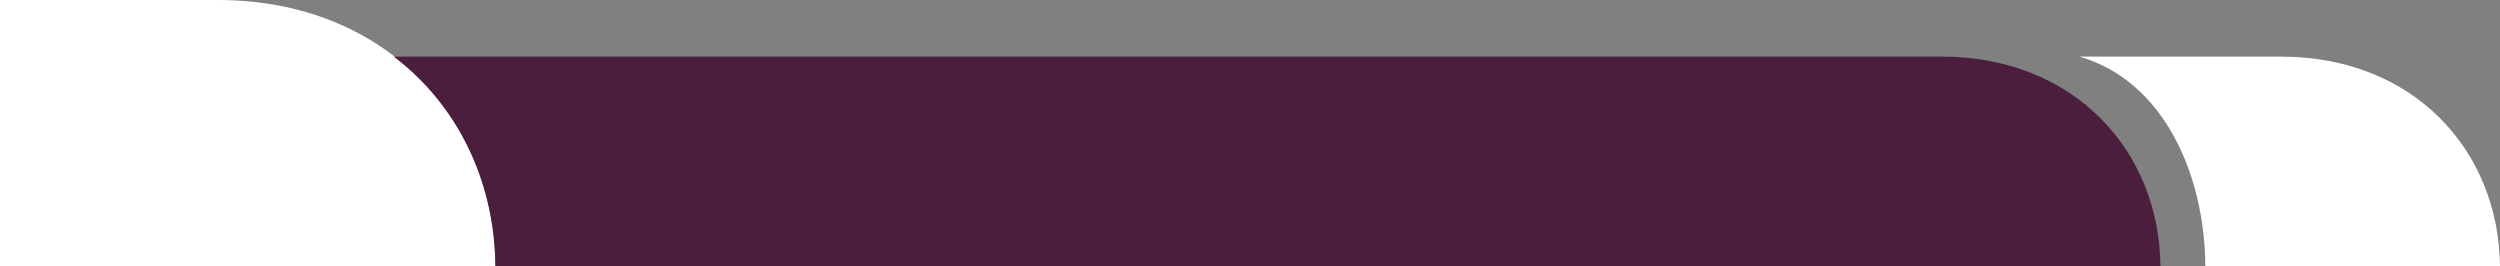
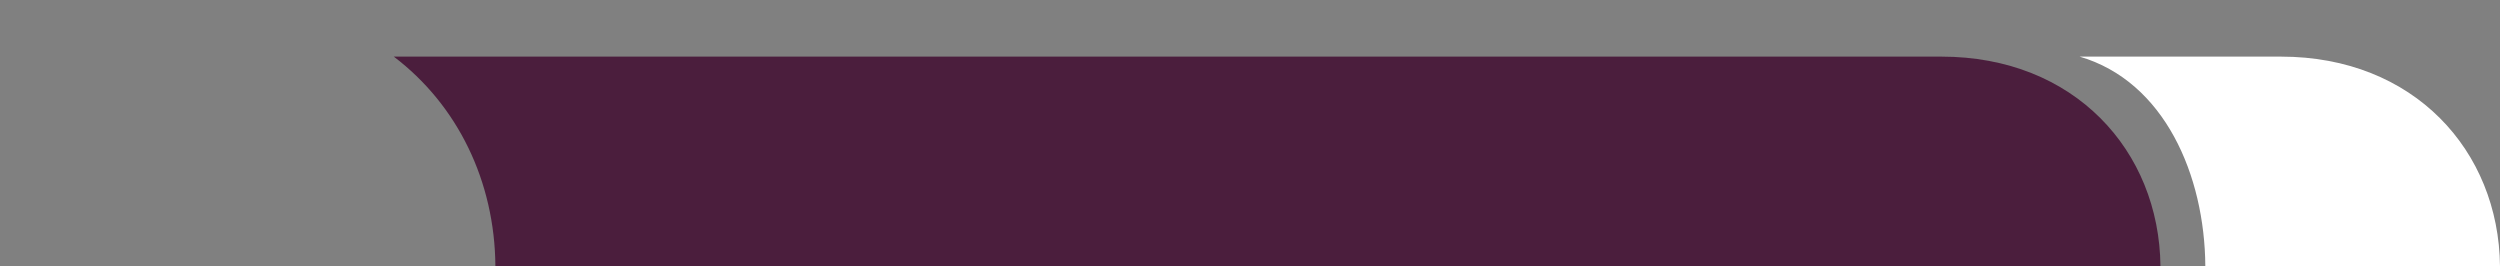
<svg xmlns="http://www.w3.org/2000/svg" fill="#000000" height="271.8" preserveAspectRatio="xMidYMid meet" version="1" viewBox="224.0 1364.1 2552.0 271.8" width="2552" zoomAndPan="magnify">
  <rect x="224.0" y="1364.1" width="2552.0" height="271.8" fill="#808080" stroke="none" />
  <g clip-rule="evenodd" fill-rule="evenodd">
    <g id="change1_1">
-       <path d="M224,1364.1h222.4c171.8,0,282.1,122.4,283.3,271.8H224V1364.1z" fill="#ffffff" />
-     </g>
+       </g>
    <g id="change1_2">
      <path d="M2475.2,1635.9H2776c-1.2-118.1-88-214-223.6-214h-205.5C2433.6,1447.3,2474.6,1543.1,2475.2,1635.9 L2475.2,1635.9z" fill="#ffffff" />
    </g>
    <g id="change2_1">
      <path d="M2429.4,1635.9c-1.2-118.1-88-214-223.6-214H626c65.1,49.4,103.1,127.2,103.7,214H2429.4z" fill="#4b1e3d" />
    </g>
  </g>
</svg>